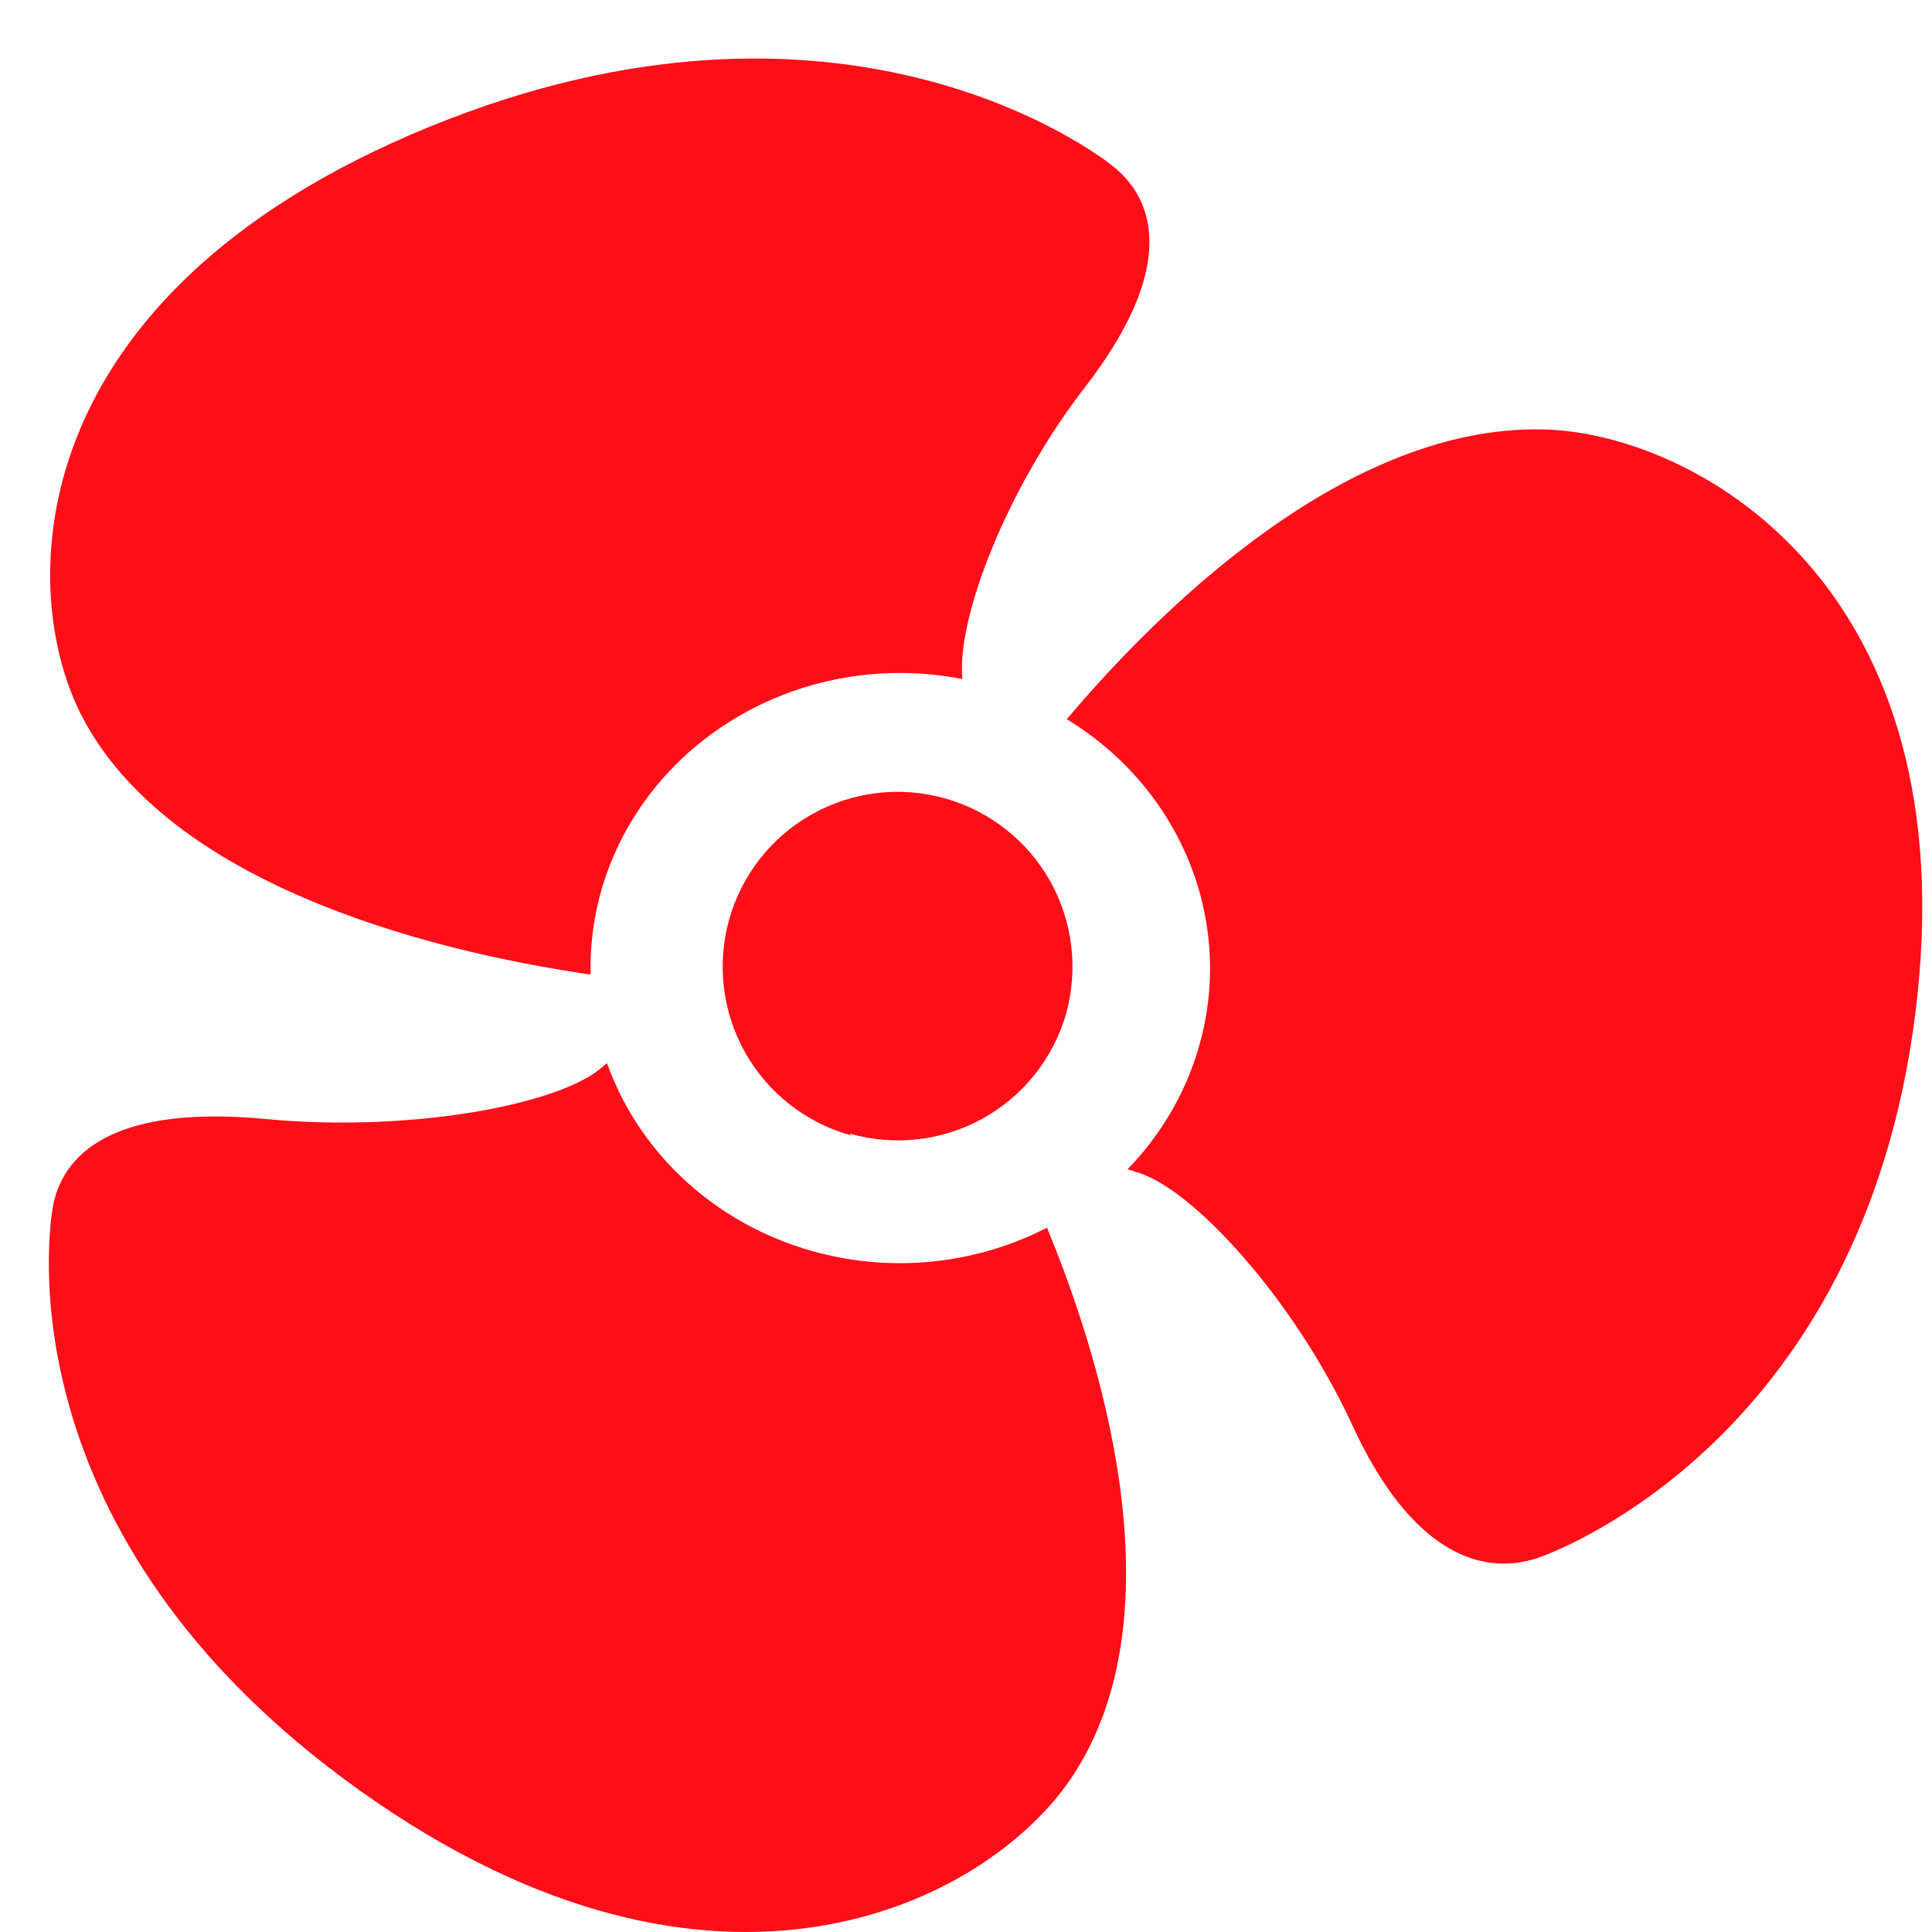
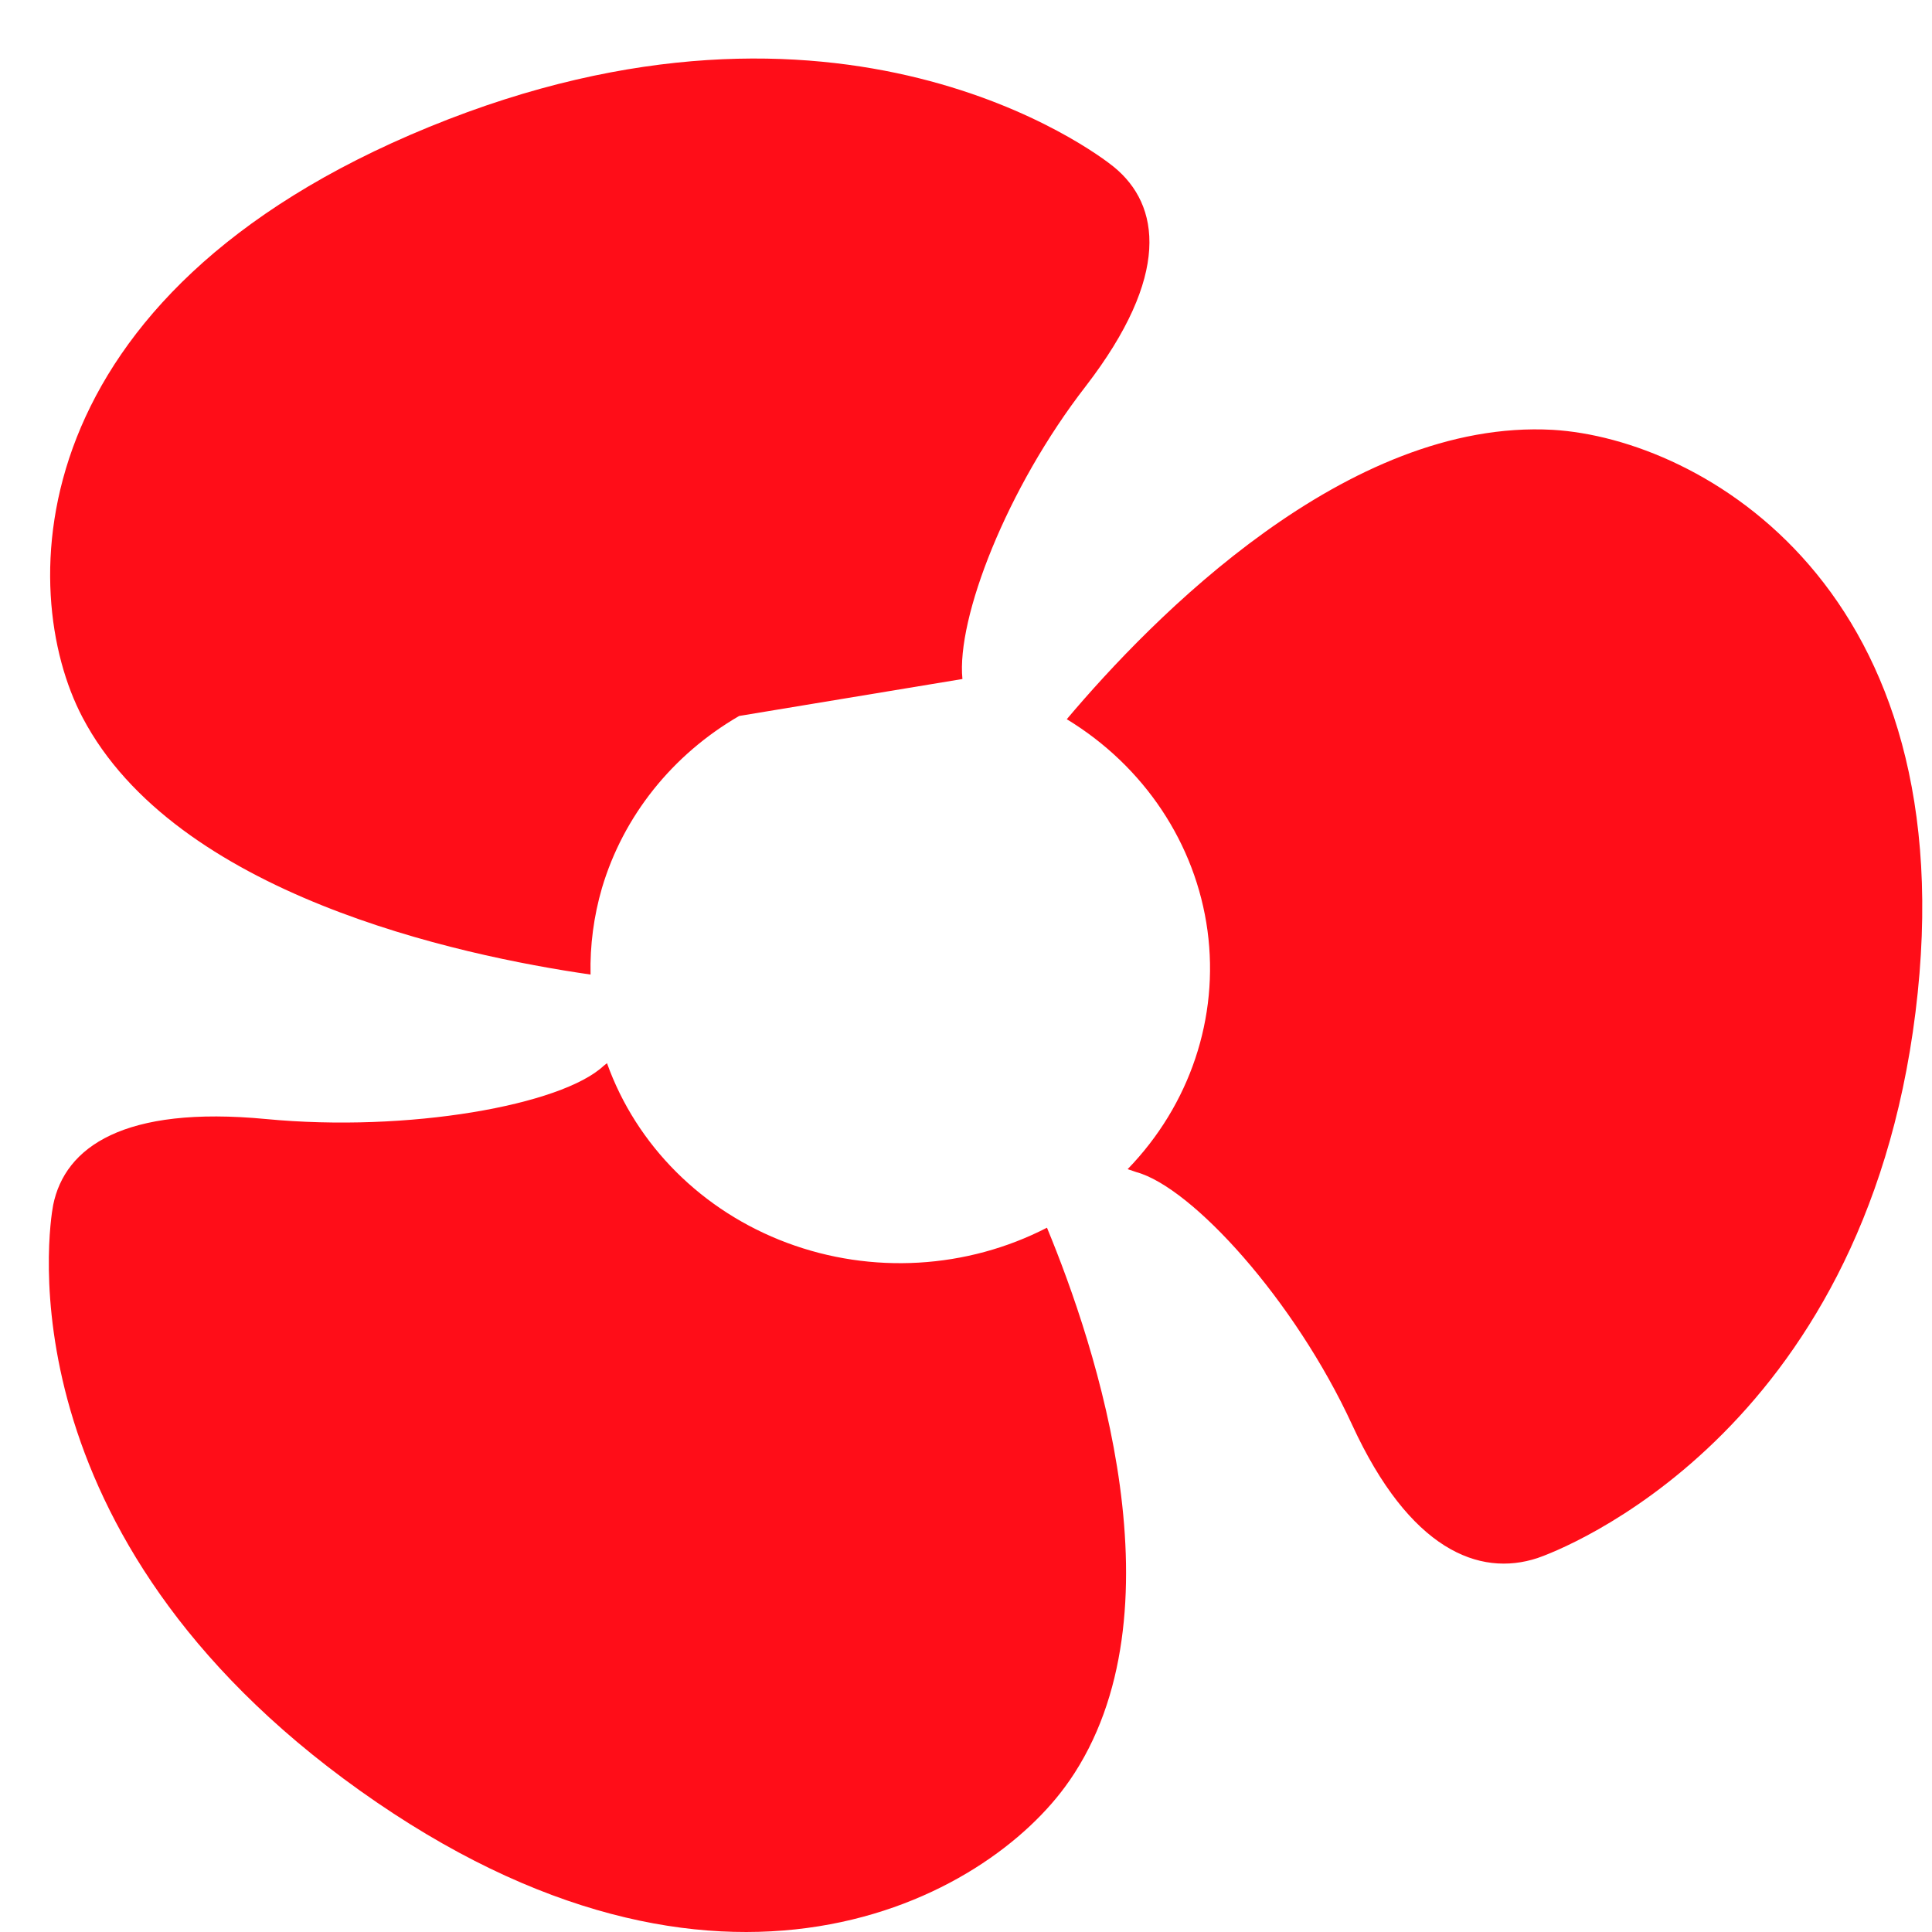
<svg xmlns="http://www.w3.org/2000/svg" width="33" height="33" viewBox="0 0 33 33" fill="none">
-   <path d="M16.439 11.598C16.335 10.562 17.192 8.342 18.546 6.596C19.999 4.709 19.823 3.5 19.023 2.849C18.717 2.599 14.357 -0.707 7.333 2.167C0.308 5.041 0.27 10.084 1.409 12.253C2.996 15.277 7.814 16.318 10.087 16.646C10.076 16.147 10.142 15.649 10.282 15.168C10.646 13.941 11.483 12.891 12.626 12.229C13.768 11.566 15.13 11.341 16.439 11.599L16.439 11.598ZM19.408 20.02C20.361 20.279 22.115 22.207 23.097 24.34C24.078 26.472 25.265 26.941 26.261 26.613C26.637 26.486 31.817 24.535 32.718 17.291C33.619 10.048 29.053 7.492 26.523 7.342C23.006 7.146 19.675 10.561 18.221 12.285L18.222 12.285C19.544 13.089 20.424 14.411 20.625 15.896C20.825 17.379 20.326 18.872 19.261 19.97L19.408 20.02ZM18.265 30.419C20.242 27.559 18.717 22.985 17.883 20.97V20.97C16.515 21.675 14.89 21.77 13.442 21.228C11.994 20.687 10.87 19.564 10.368 18.16L10.311 18.205C9.591 18.878 6.975 19.346 4.544 19.114C2.114 18.882 1.109 19.592 0.908 20.583C0.837 20.956 0.017 26.217 6.151 30.587C12.284 34.957 16.868 32.447 18.264 30.419L18.265 30.419Z" fill="#FF0D18" />
-   <path d="M12.728 17.979C13.117 18.669 13.764 19.178 14.528 19.391L14.519 19.364C15.279 19.581 16.094 19.488 16.786 19.105C17.477 18.722 17.989 18.08 18.208 17.321C18.422 16.558 18.324 15.74 17.937 15.049C17.548 14.358 16.901 13.85 16.138 13.636C15.375 13.422 14.558 13.52 13.867 13.909C13.176 14.297 12.668 14.944 12.454 15.708C12.241 16.471 12.339 17.288 12.728 17.979Z" fill="#FF0D18" />
+   <path d="M16.439 11.598C16.335 10.562 17.192 8.342 18.546 6.596C19.999 4.709 19.823 3.5 19.023 2.849C18.717 2.599 14.357 -0.707 7.333 2.167C0.308 5.041 0.27 10.084 1.409 12.253C2.996 15.277 7.814 16.318 10.087 16.646C10.076 16.147 10.142 15.649 10.282 15.168C10.646 13.941 11.483 12.891 12.626 12.229L16.439 11.598ZM19.408 20.02C20.361 20.279 22.115 22.207 23.097 24.34C24.078 26.472 25.265 26.941 26.261 26.613C26.637 26.486 31.817 24.535 32.718 17.291C33.619 10.048 29.053 7.492 26.523 7.342C23.006 7.146 19.675 10.561 18.221 12.285L18.222 12.285C19.544 13.089 20.424 14.411 20.625 15.896C20.825 17.379 20.326 18.872 19.261 19.97L19.408 20.02ZM18.265 30.419C20.242 27.559 18.717 22.985 17.883 20.97V20.97C16.515 21.675 14.89 21.77 13.442 21.228C11.994 20.687 10.87 19.564 10.368 18.16L10.311 18.205C9.591 18.878 6.975 19.346 4.544 19.114C2.114 18.882 1.109 19.592 0.908 20.583C0.837 20.956 0.017 26.217 6.151 30.587C12.284 34.957 16.868 32.447 18.264 30.419L18.265 30.419Z" fill="#FF0D18" />
</svg>